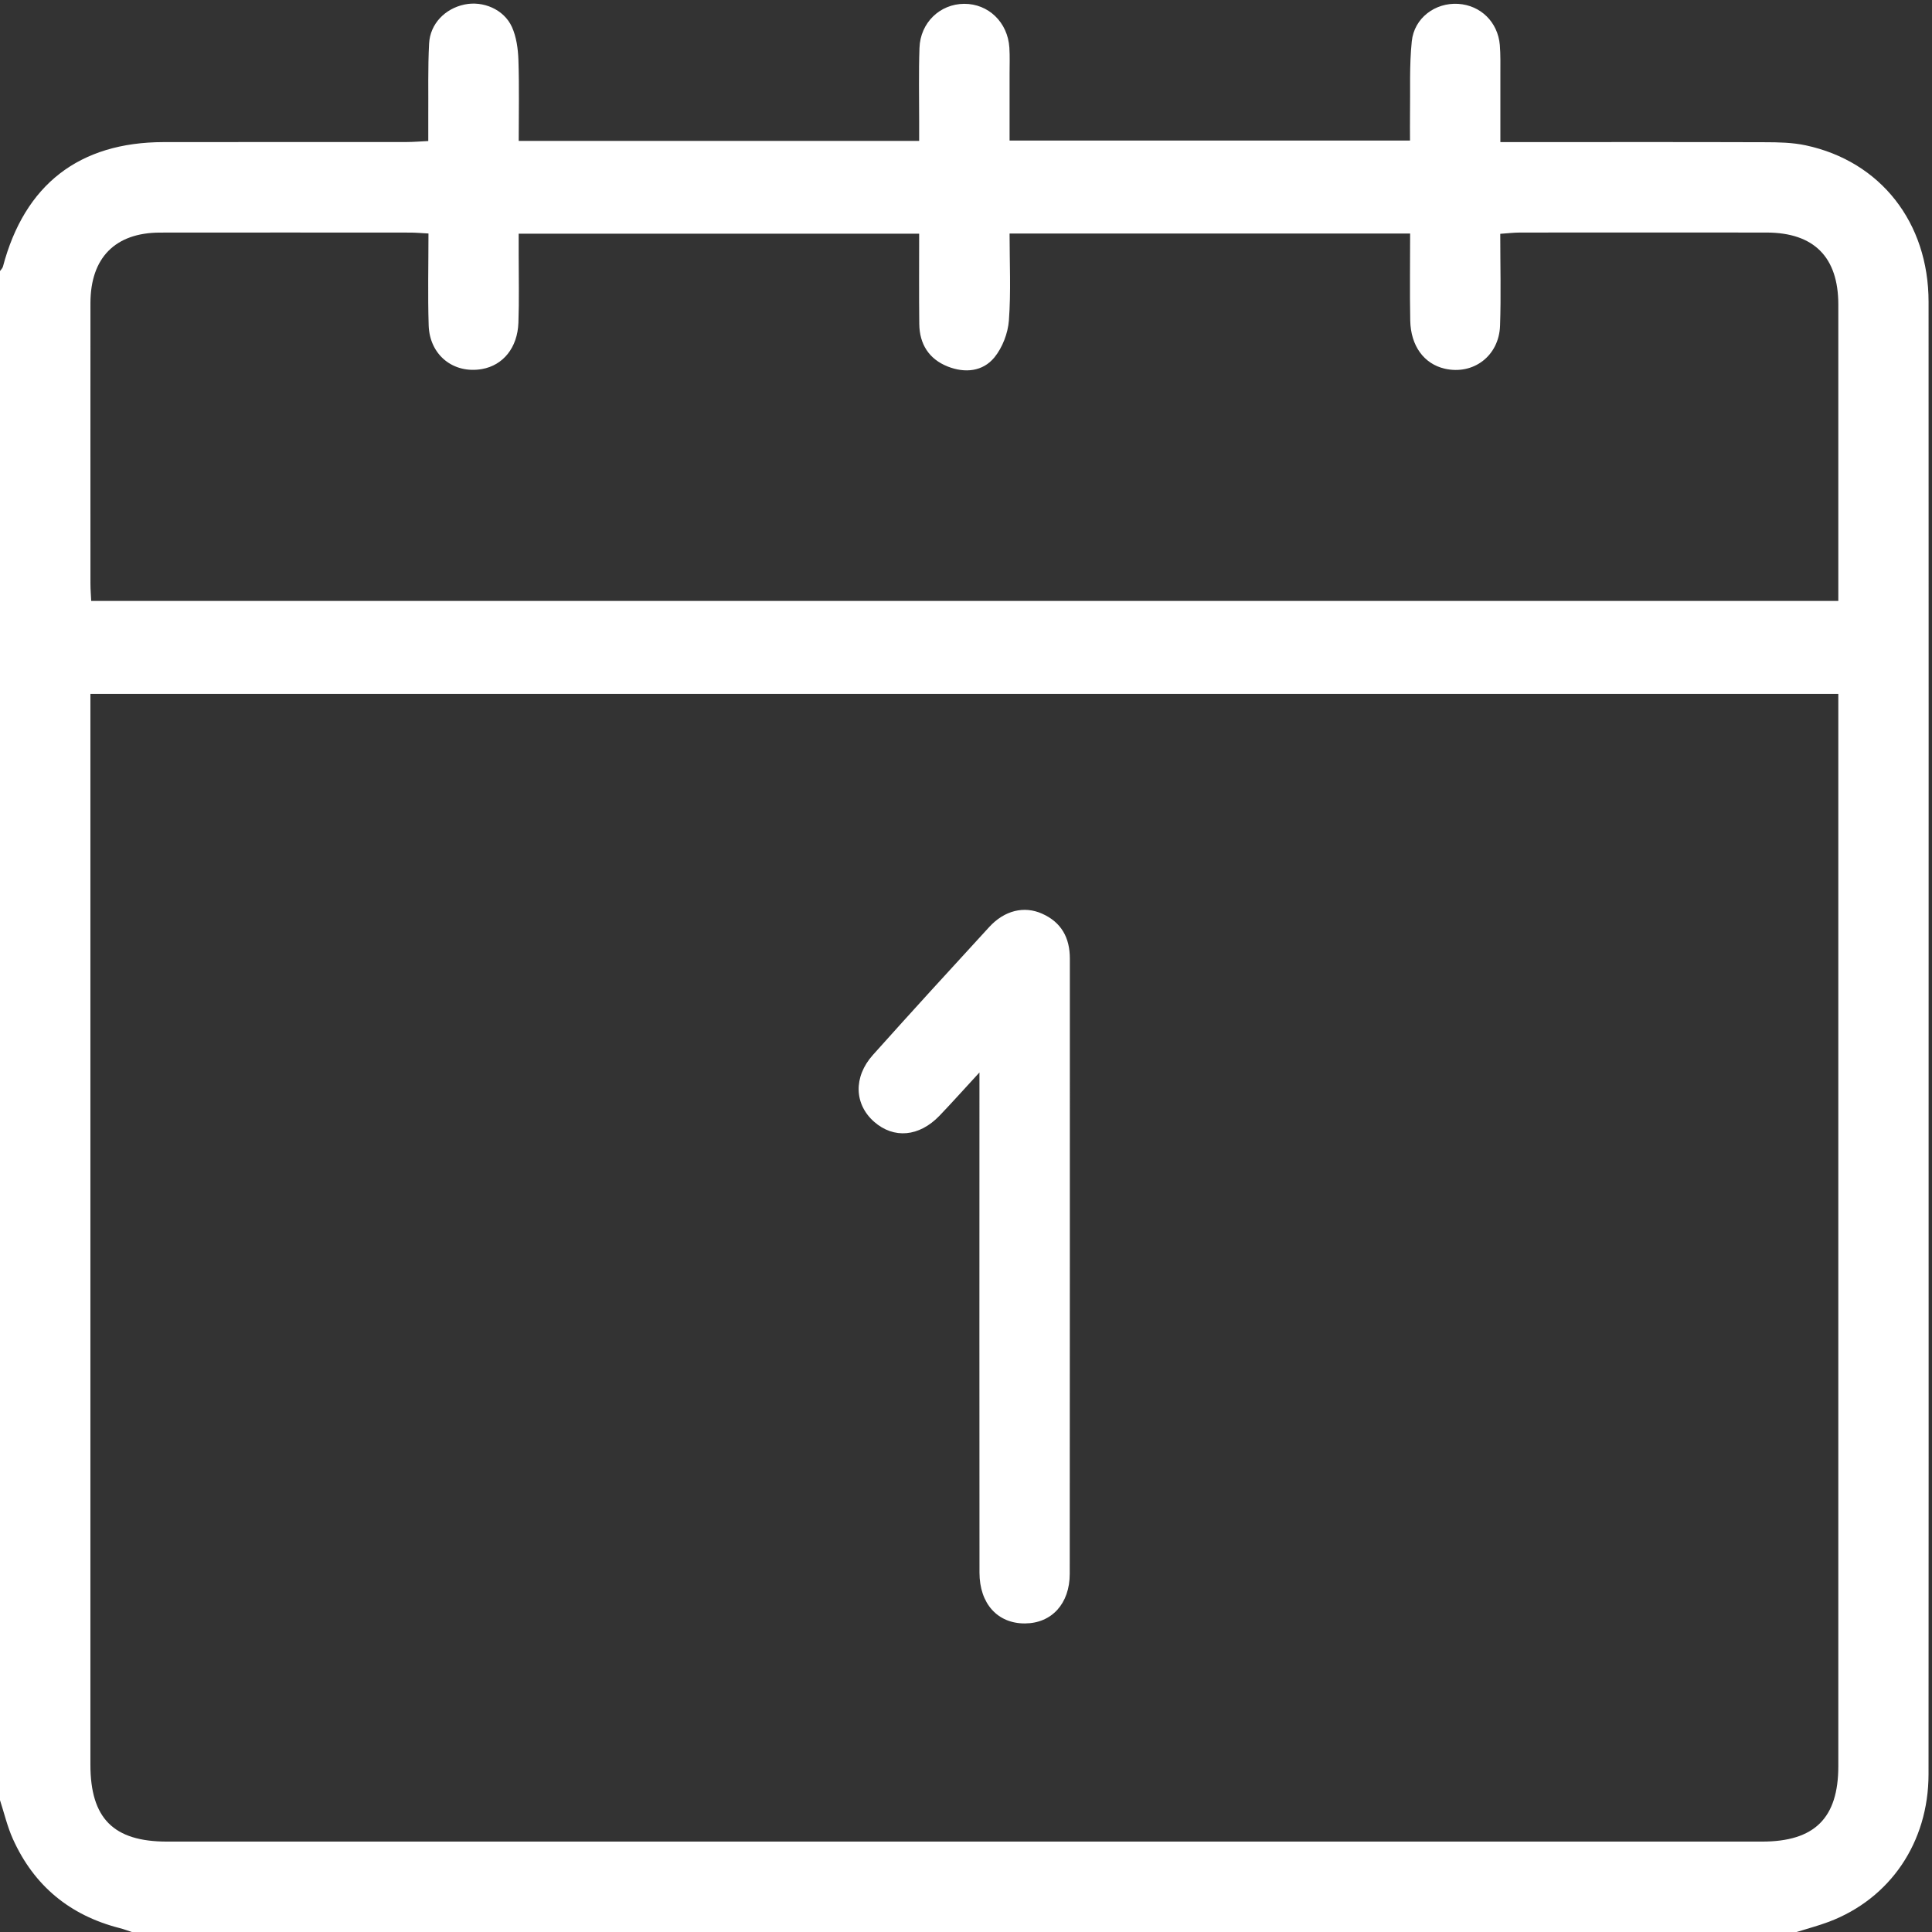
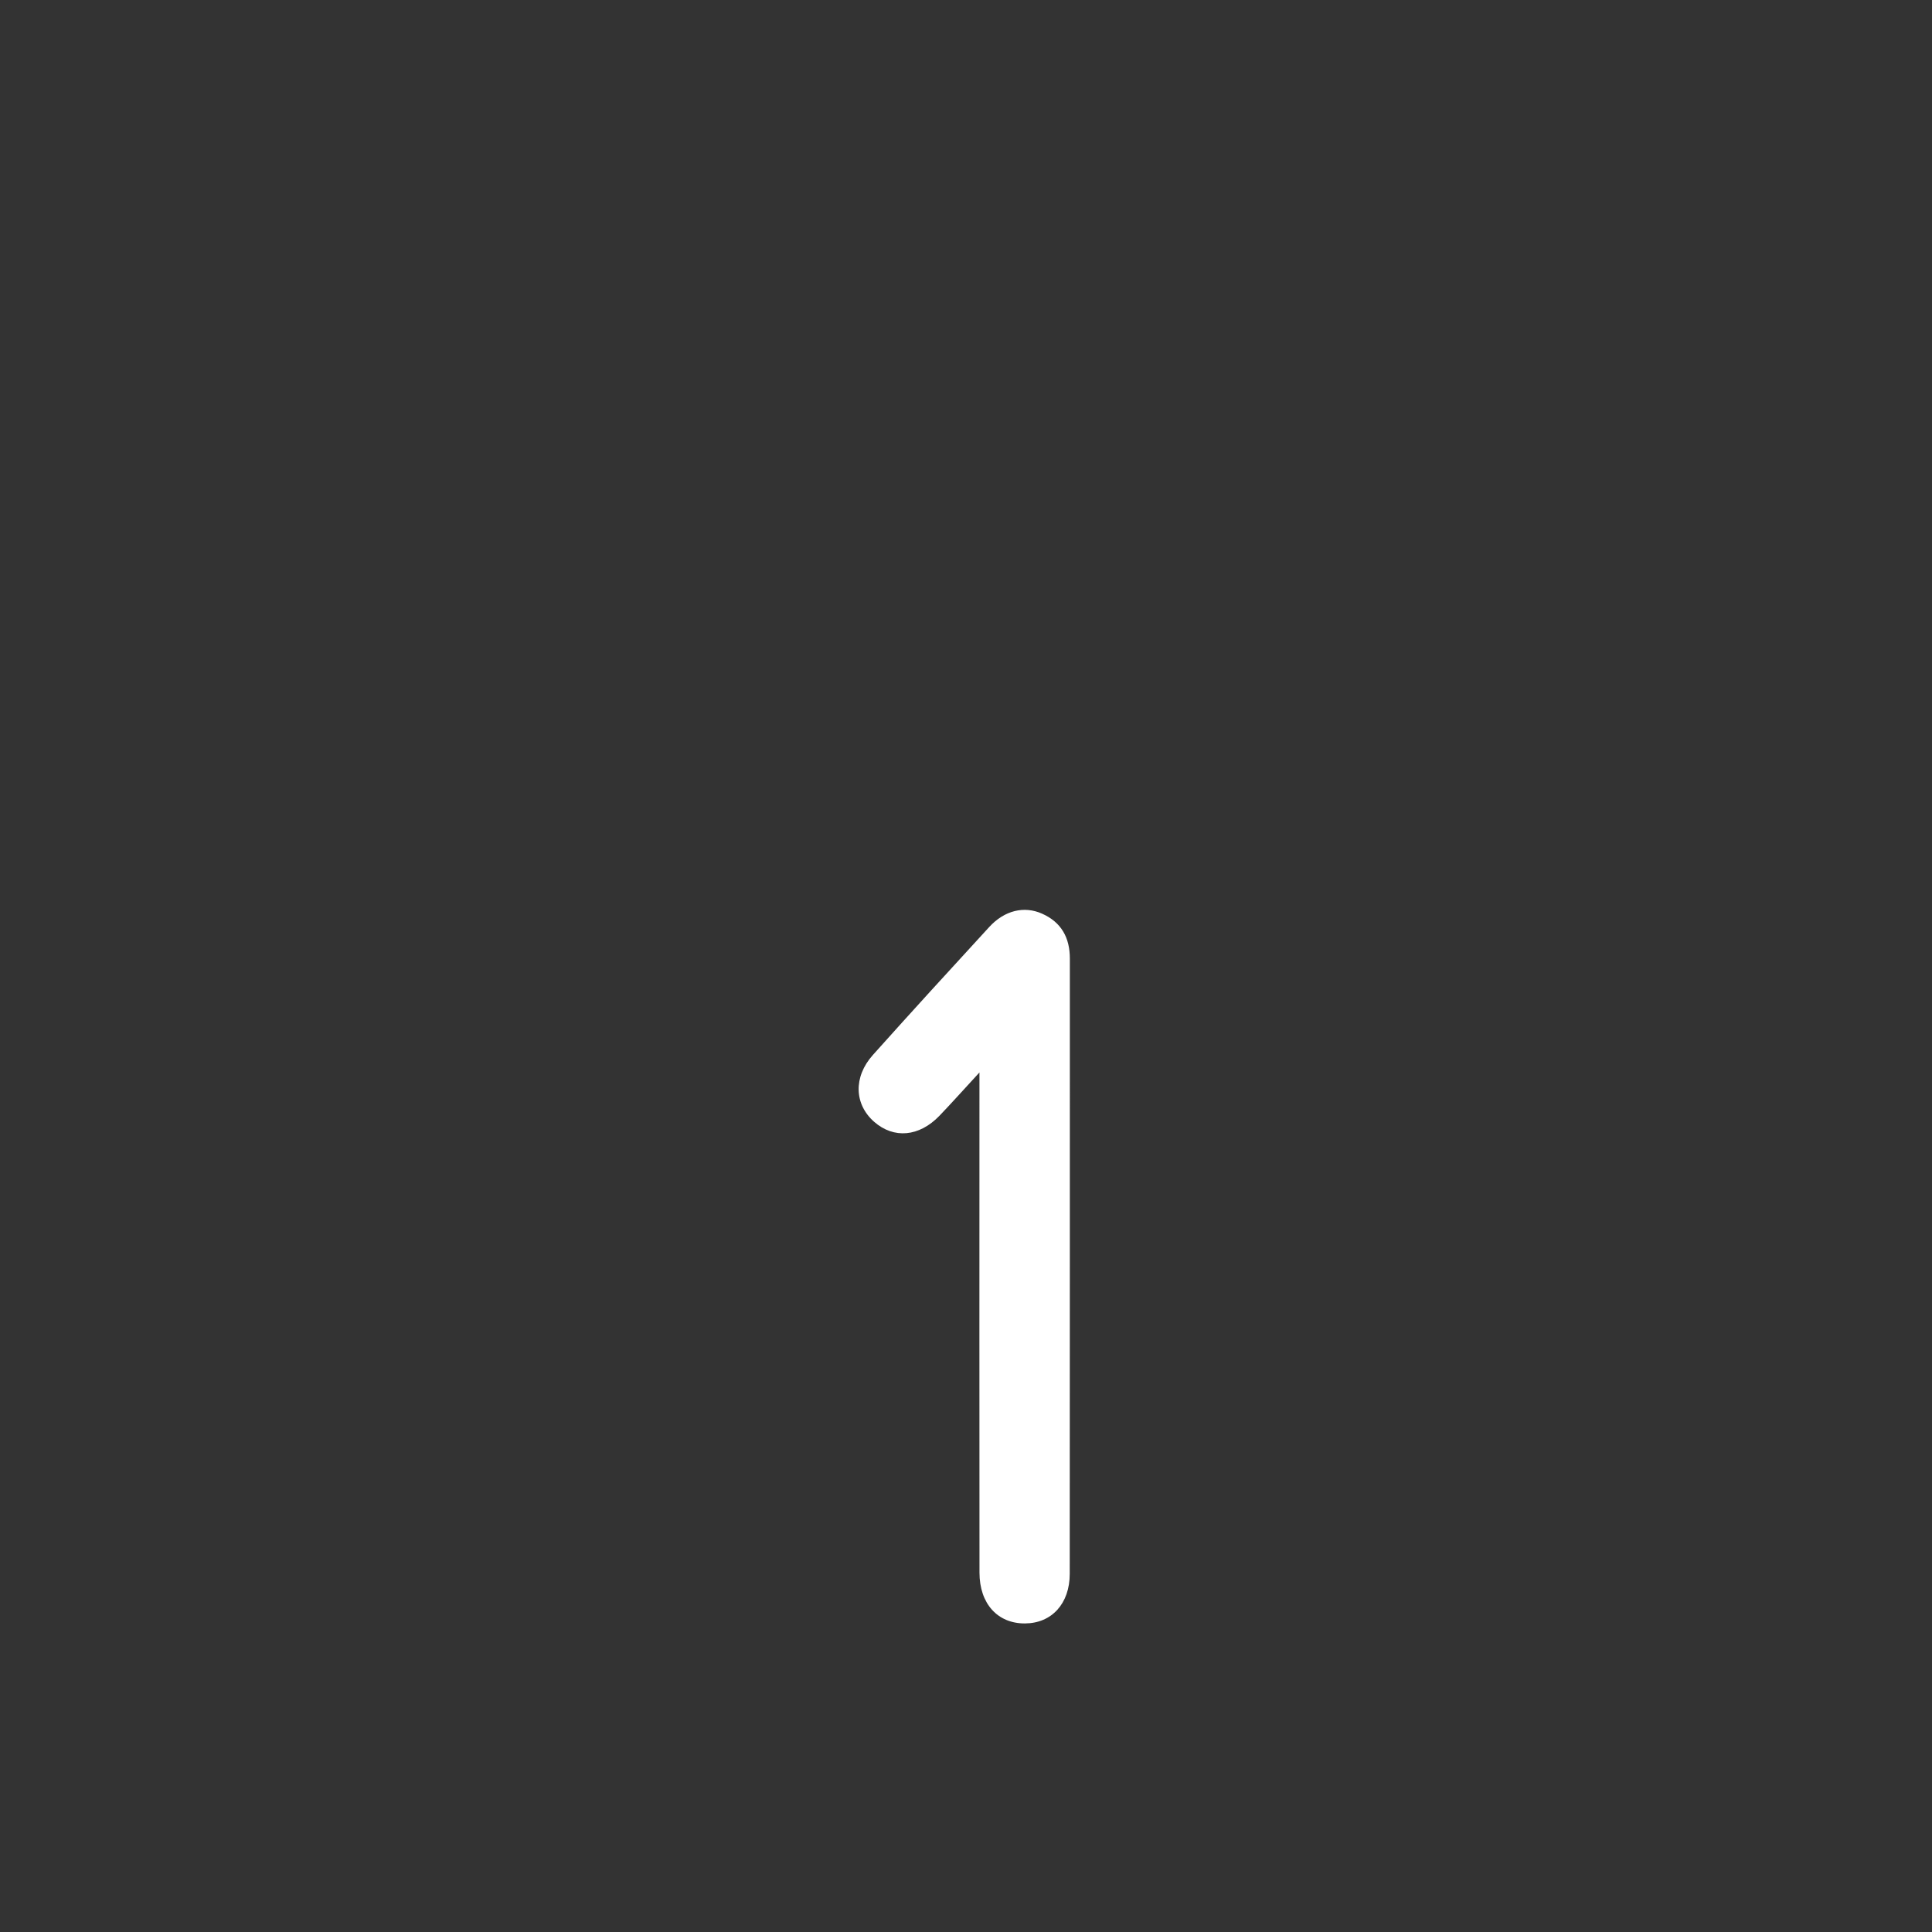
<svg xmlns="http://www.w3.org/2000/svg" width="49" height="49" viewBox="0 0 49 49" fill="none">
  <rect x="0" y="0" width="49" height="49" fill="#333333" stroke="none" />
  <g clip-path="url(#clip0_15_50)">
-     <path d="M45.573 49H3.345C3.241 48.967 3.139 48.927 3.034 48.901C1.772 48.578 0.863 47.829 0.328 46.643C0.186 46.328 0.107 45.986 0 45.657C0 32.729 0 19.803 0 6.875C0.026 6.837 0.064 6.803 0.075 6.76C0.625 4.681 2.007 3.607 4.151 3.604C6.205 3.601 8.259 3.604 10.313 3.602C10.481 3.602 10.65 3.587 10.862 3.577C10.862 3.341 10.862 3.153 10.862 2.964C10.867 2.344 10.85 1.721 10.883 1.103C10.91 0.602 11.289 0.218 11.779 0.115C12.25 0.015 12.781 0.236 12.984 0.685C13.097 0.937 13.138 1.234 13.148 1.513C13.171 2.192 13.156 2.872 13.156 3.574H23.312C23.312 3.39 23.312 3.235 23.312 3.079C23.312 2.458 23.298 1.837 23.32 1.217C23.341 0.574 23.84 0.1 24.454 0.097C25.068 0.094 25.559 0.565 25.6 1.208C25.614 1.43 25.605 1.654 25.605 1.877C25.605 2.442 25.605 3.008 25.605 3.564H35.761C35.761 3.319 35.758 3.114 35.761 2.908C35.771 2.288 35.742 1.664 35.806 1.049C35.867 0.452 36.404 0.061 36.985 0.098C37.553 0.135 37.989 0.559 38.039 1.142C38.06 1.395 38.052 1.651 38.053 1.905C38.054 2.456 38.053 3.008 38.053 3.604C38.297 3.604 38.469 3.604 38.64 3.604C40.678 3.604 42.715 3.6 44.753 3.607C45.102 3.607 45.459 3.614 45.797 3.686C47.696 4.092 48.912 5.643 48.913 7.654C48.917 14.737 48.914 21.822 48.914 28.905C48.914 34.269 48.917 39.634 48.912 44.998C48.911 46.727 47.94 48.154 46.382 48.742C46.116 48.842 45.84 48.914 45.57 48.999L45.573 49ZM46.624 17.599H2.293C2.293 17.81 2.293 17.983 2.293 18.157C2.293 27.023 2.293 35.889 2.293 44.756C2.293 46.119 2.879 46.707 4.235 46.707C17.72 46.707 31.206 46.707 44.691 46.707C46.022 46.707 46.624 46.111 46.624 44.793C46.624 35.91 46.624 27.029 46.624 18.147V17.599ZM35.762 5.923H25.605C25.605 6.672 25.642 7.402 25.588 8.127C25.564 8.45 25.425 8.814 25.221 9.064C24.926 9.425 24.472 9.468 24.037 9.296C23.56 9.107 23.321 8.727 23.315 8.218C23.306 7.458 23.312 6.699 23.312 5.927H13.155C13.155 6.126 13.155 6.297 13.155 6.468C13.155 7.041 13.169 7.615 13.148 8.187C13.125 8.82 12.759 9.265 12.225 9.36C11.502 9.487 10.896 9.008 10.872 8.251C10.848 7.479 10.867 6.706 10.867 5.922C10.66 5.911 10.534 5.899 10.409 5.899C8.292 5.899 6.173 5.895 4.057 5.899C2.921 5.902 2.296 6.538 2.294 7.684C2.292 10.056 2.294 12.427 2.294 14.8C2.294 14.95 2.307 15.101 2.313 15.241H46.624C46.624 15.056 46.624 14.9 46.624 14.745C46.624 12.404 46.624 10.065 46.624 7.725C46.624 6.521 46.006 5.9 44.806 5.898C42.721 5.895 40.634 5.897 38.549 5.898C38.397 5.898 38.245 5.917 38.05 5.93C38.05 6.735 38.071 7.497 38.045 8.257C38.02 9.028 37.366 9.518 36.639 9.35C36.117 9.228 35.78 8.775 35.767 8.131C35.753 7.404 35.764 6.676 35.764 5.923H35.762Z" fill="white" />
    <path d="M24.841 27.2C24.445 27.629 24.141 27.971 23.826 28.299C23.311 28.833 22.67 28.888 22.171 28.452C21.665 28.008 21.639 27.315 22.138 26.757C23.114 25.666 24.101 24.587 25.091 23.509C25.475 23.091 25.973 22.969 26.428 23.172C26.918 23.389 27.134 23.783 27.134 24.311C27.134 29.512 27.134 34.713 27.131 39.915C27.131 40.674 26.672 41.17 25.997 41.174C25.304 41.179 24.842 40.675 24.842 39.884C24.838 35.876 24.841 31.868 24.841 27.858V27.199V27.2Z" fill="white" />
  </g>
  <defs>
    <clipPath id="clip0_15_50">
      <rect width="49" height="49" fill="white" />
    </clipPath>
  </defs>
</svg>